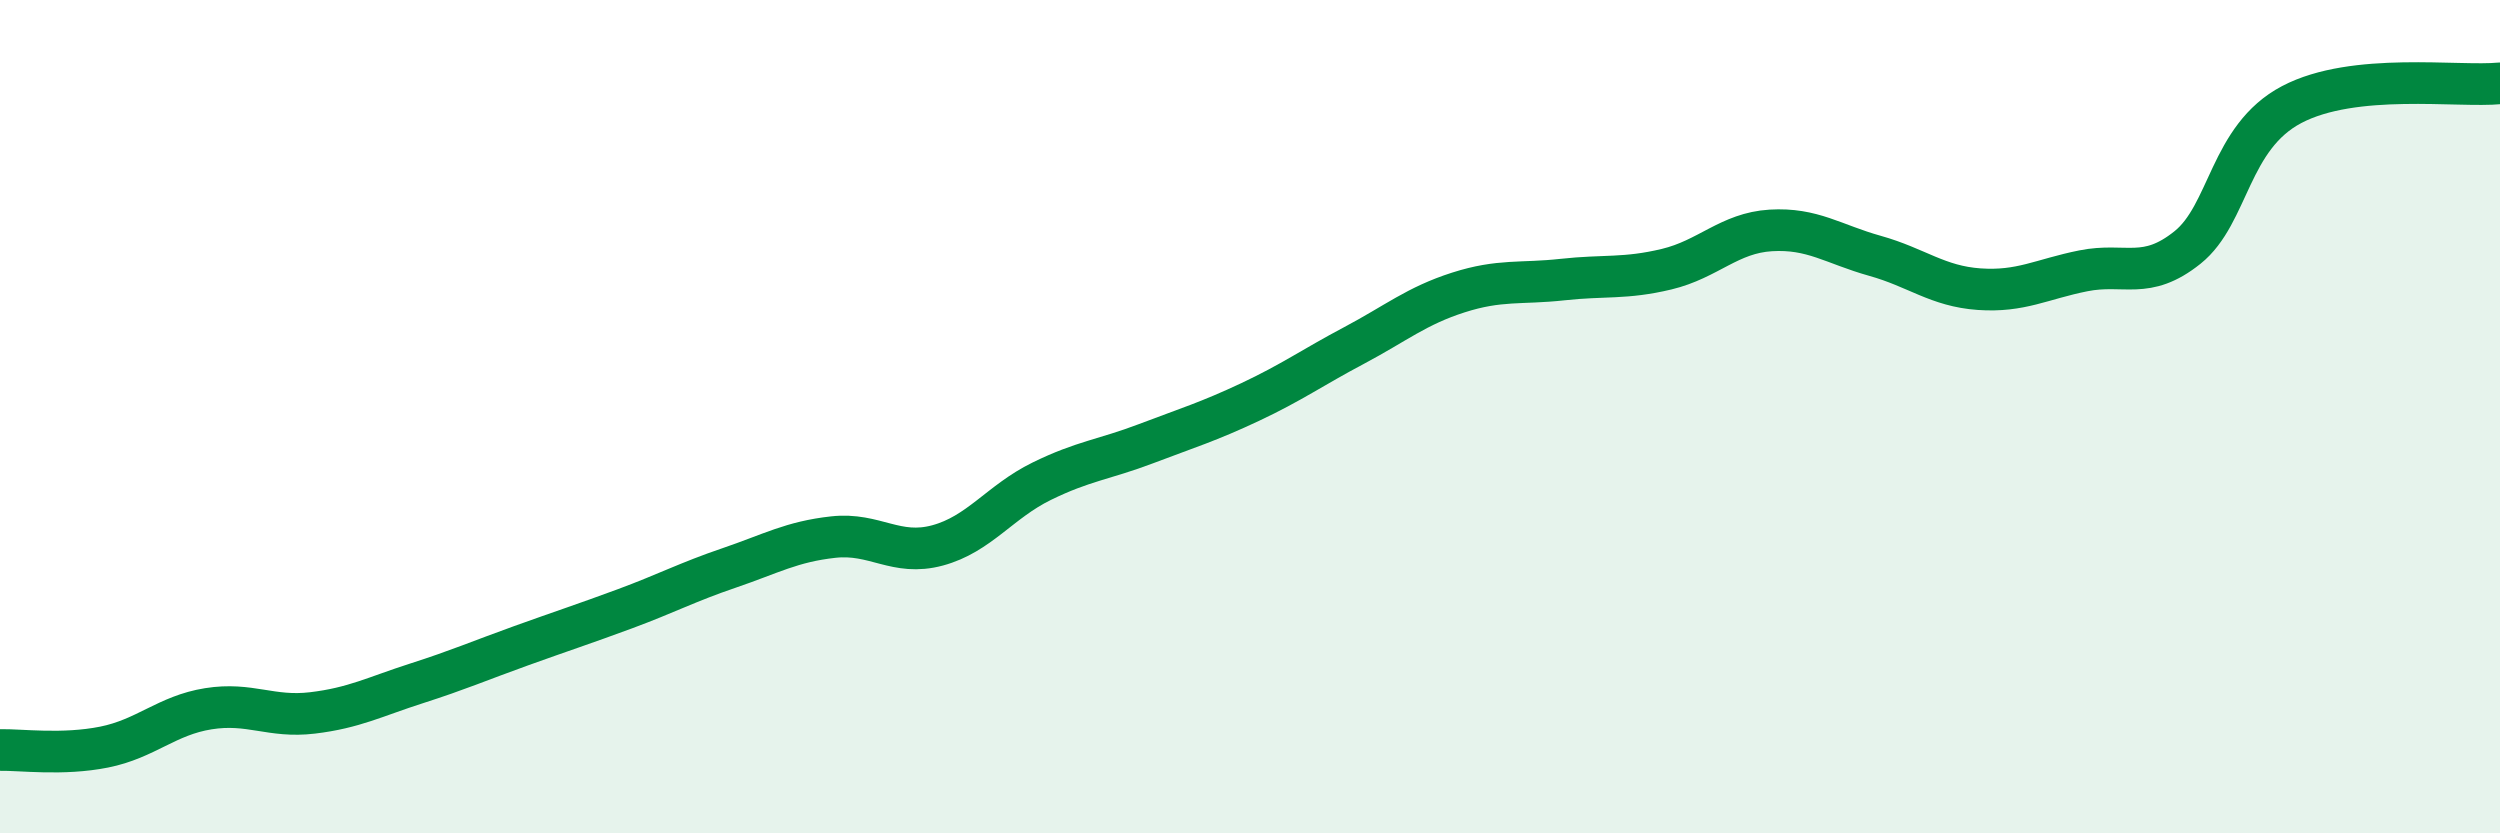
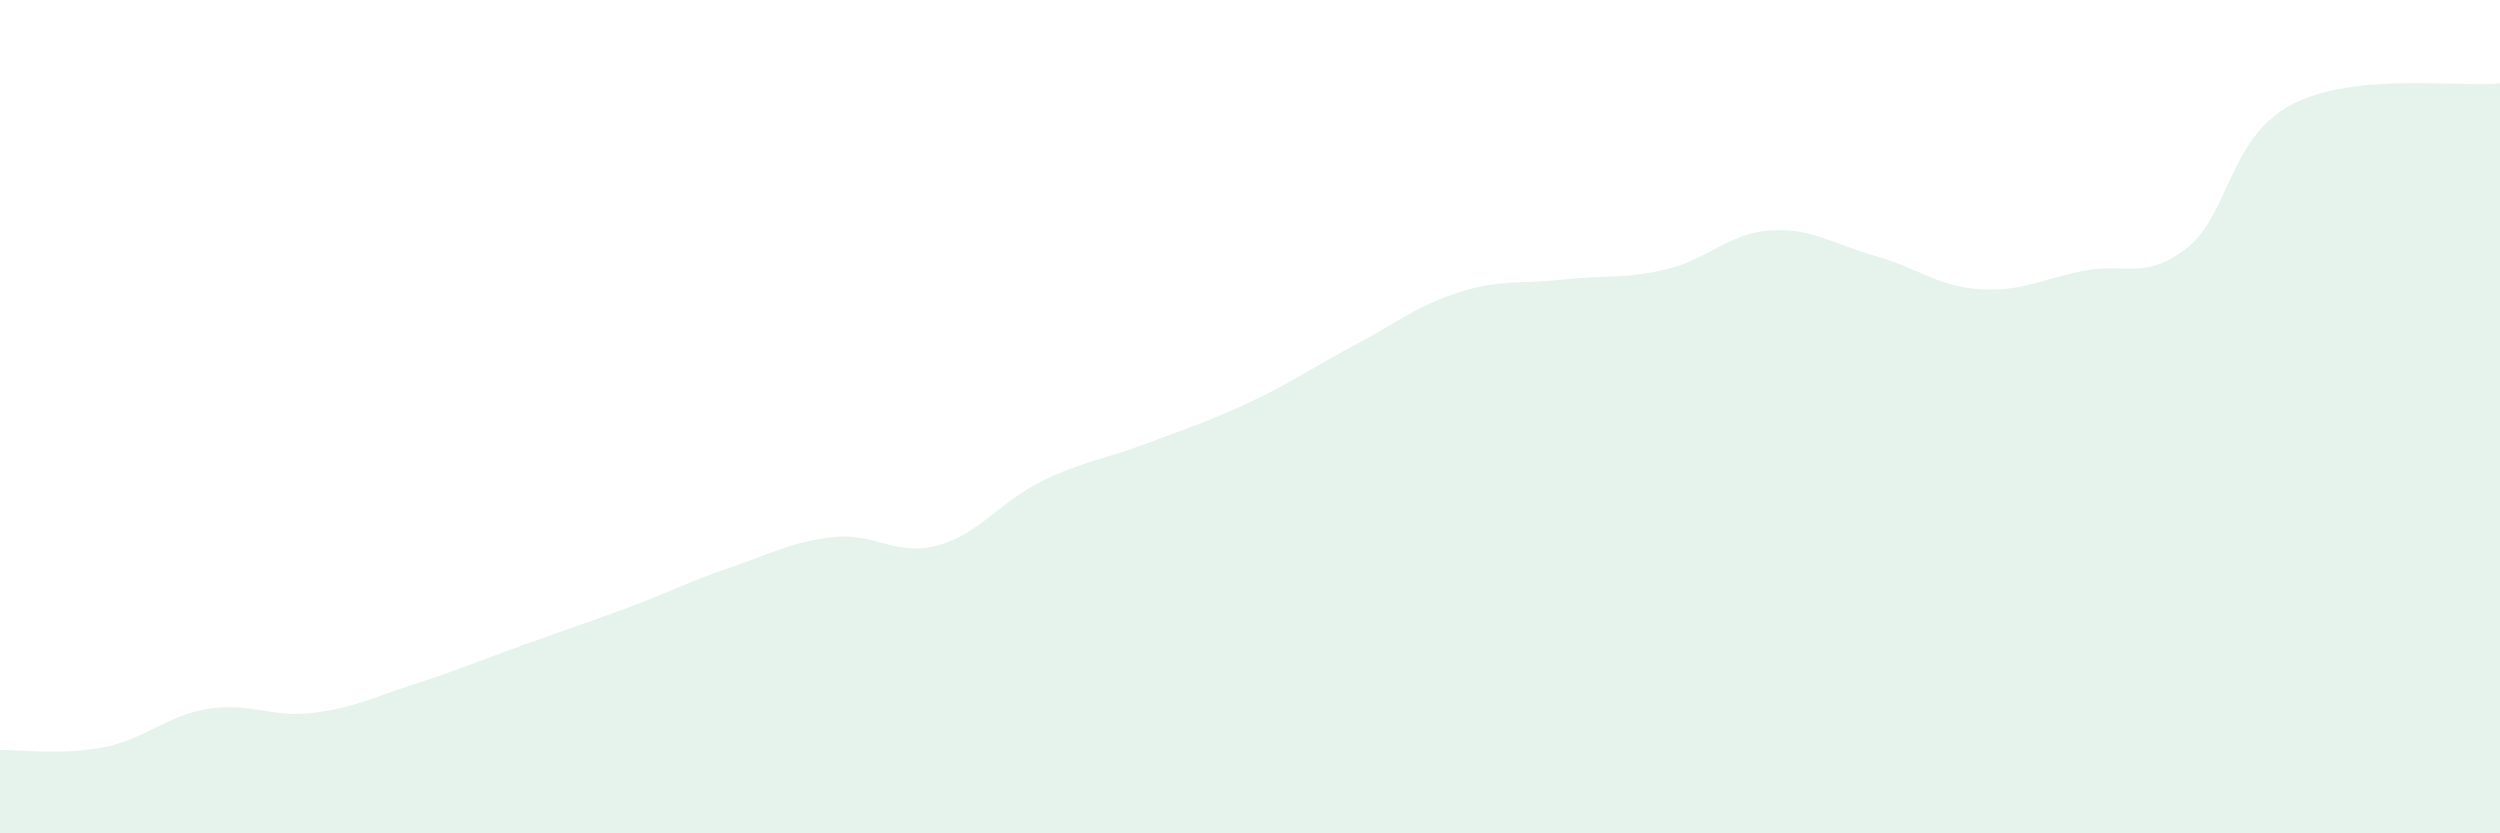
<svg xmlns="http://www.w3.org/2000/svg" width="60" height="20" viewBox="0 0 60 20">
  <path d="M 0,18 C 0.5,17.99 1.5,18.13 2.5,17.93 C 3.5,17.73 4,17.17 5,17.01 C 6,16.85 6.5,17.23 7.5,17.11 C 8.5,16.99 9,16.72 10,16.4 C 11,16.08 11.5,15.86 12.5,15.5 C 13.5,15.14 14,14.98 15,14.61 C 16,14.24 16.5,13.97 17.5,13.63 C 18.5,13.29 19,13 20,12.89 C 21,12.78 21.5,13.36 22.5,13.09 C 23.5,12.82 24,12.04 25,11.55 C 26,11.06 26.5,11.03 27.5,10.65 C 28.5,10.27 29,10.12 30,9.65 C 31,9.18 31.5,8.82 32.5,8.29 C 33.5,7.76 34,7.34 35,7.02 C 36,6.7 36.5,6.82 37.5,6.71 C 38.5,6.6 39,6.7 40,6.46 C 41,6.22 41.5,5.59 42.5,5.53 C 43.5,5.47 44,5.86 45,6.14 C 46,6.42 46.5,6.87 47.5,6.94 C 48.5,7.01 49,6.7 50,6.5 C 51,6.3 51.5,6.74 52.5,5.94 C 53.5,5.14 53.5,3.3 55,2.51 C 56.5,1.72 59,2.1 60,2L60 20L0 20Z" fill="#008740" opacity="0.1" stroke-linecap="round" stroke-linejoin="round" />
-   <path d="M 0,18 C 0.5,17.99 1.5,18.13 2.5,17.93 C 3.5,17.73 4,17.17 5,17.01 C 6,16.85 6.5,17.23 7.5,17.11 C 8.5,16.99 9,16.72 10,16.4 C 11,16.08 11.5,15.86 12.5,15.5 C 13.5,15.14 14,14.98 15,14.61 C 16,14.24 16.5,13.97 17.5,13.63 C 18.5,13.29 19,13 20,12.89 C 21,12.78 21.5,13.36 22.5,13.09 C 23.5,12.82 24,12.04 25,11.55 C 26,11.06 26.5,11.03 27.5,10.65 C 28.5,10.27 29,10.12 30,9.65 C 31,9.18 31.5,8.82 32.5,8.29 C 33.5,7.76 34,7.34 35,7.02 C 36,6.7 36.5,6.82 37.5,6.71 C 38.5,6.6 39,6.7 40,6.46 C 41,6.22 41.5,5.59 42.5,5.53 C 43.5,5.47 44,5.86 45,6.14 C 46,6.42 46.5,6.87 47.5,6.94 C 48.5,7.01 49,6.7 50,6.5 C 51,6.3 51.5,6.74 52.5,5.94 C 53.5,5.14 53.5,3.3 55,2.51 C 56.5,1.72 59,2.1 60,2" stroke="#008740" stroke-width="1" fill="none" stroke-linecap="round" stroke-linejoin="round" />
</svg>